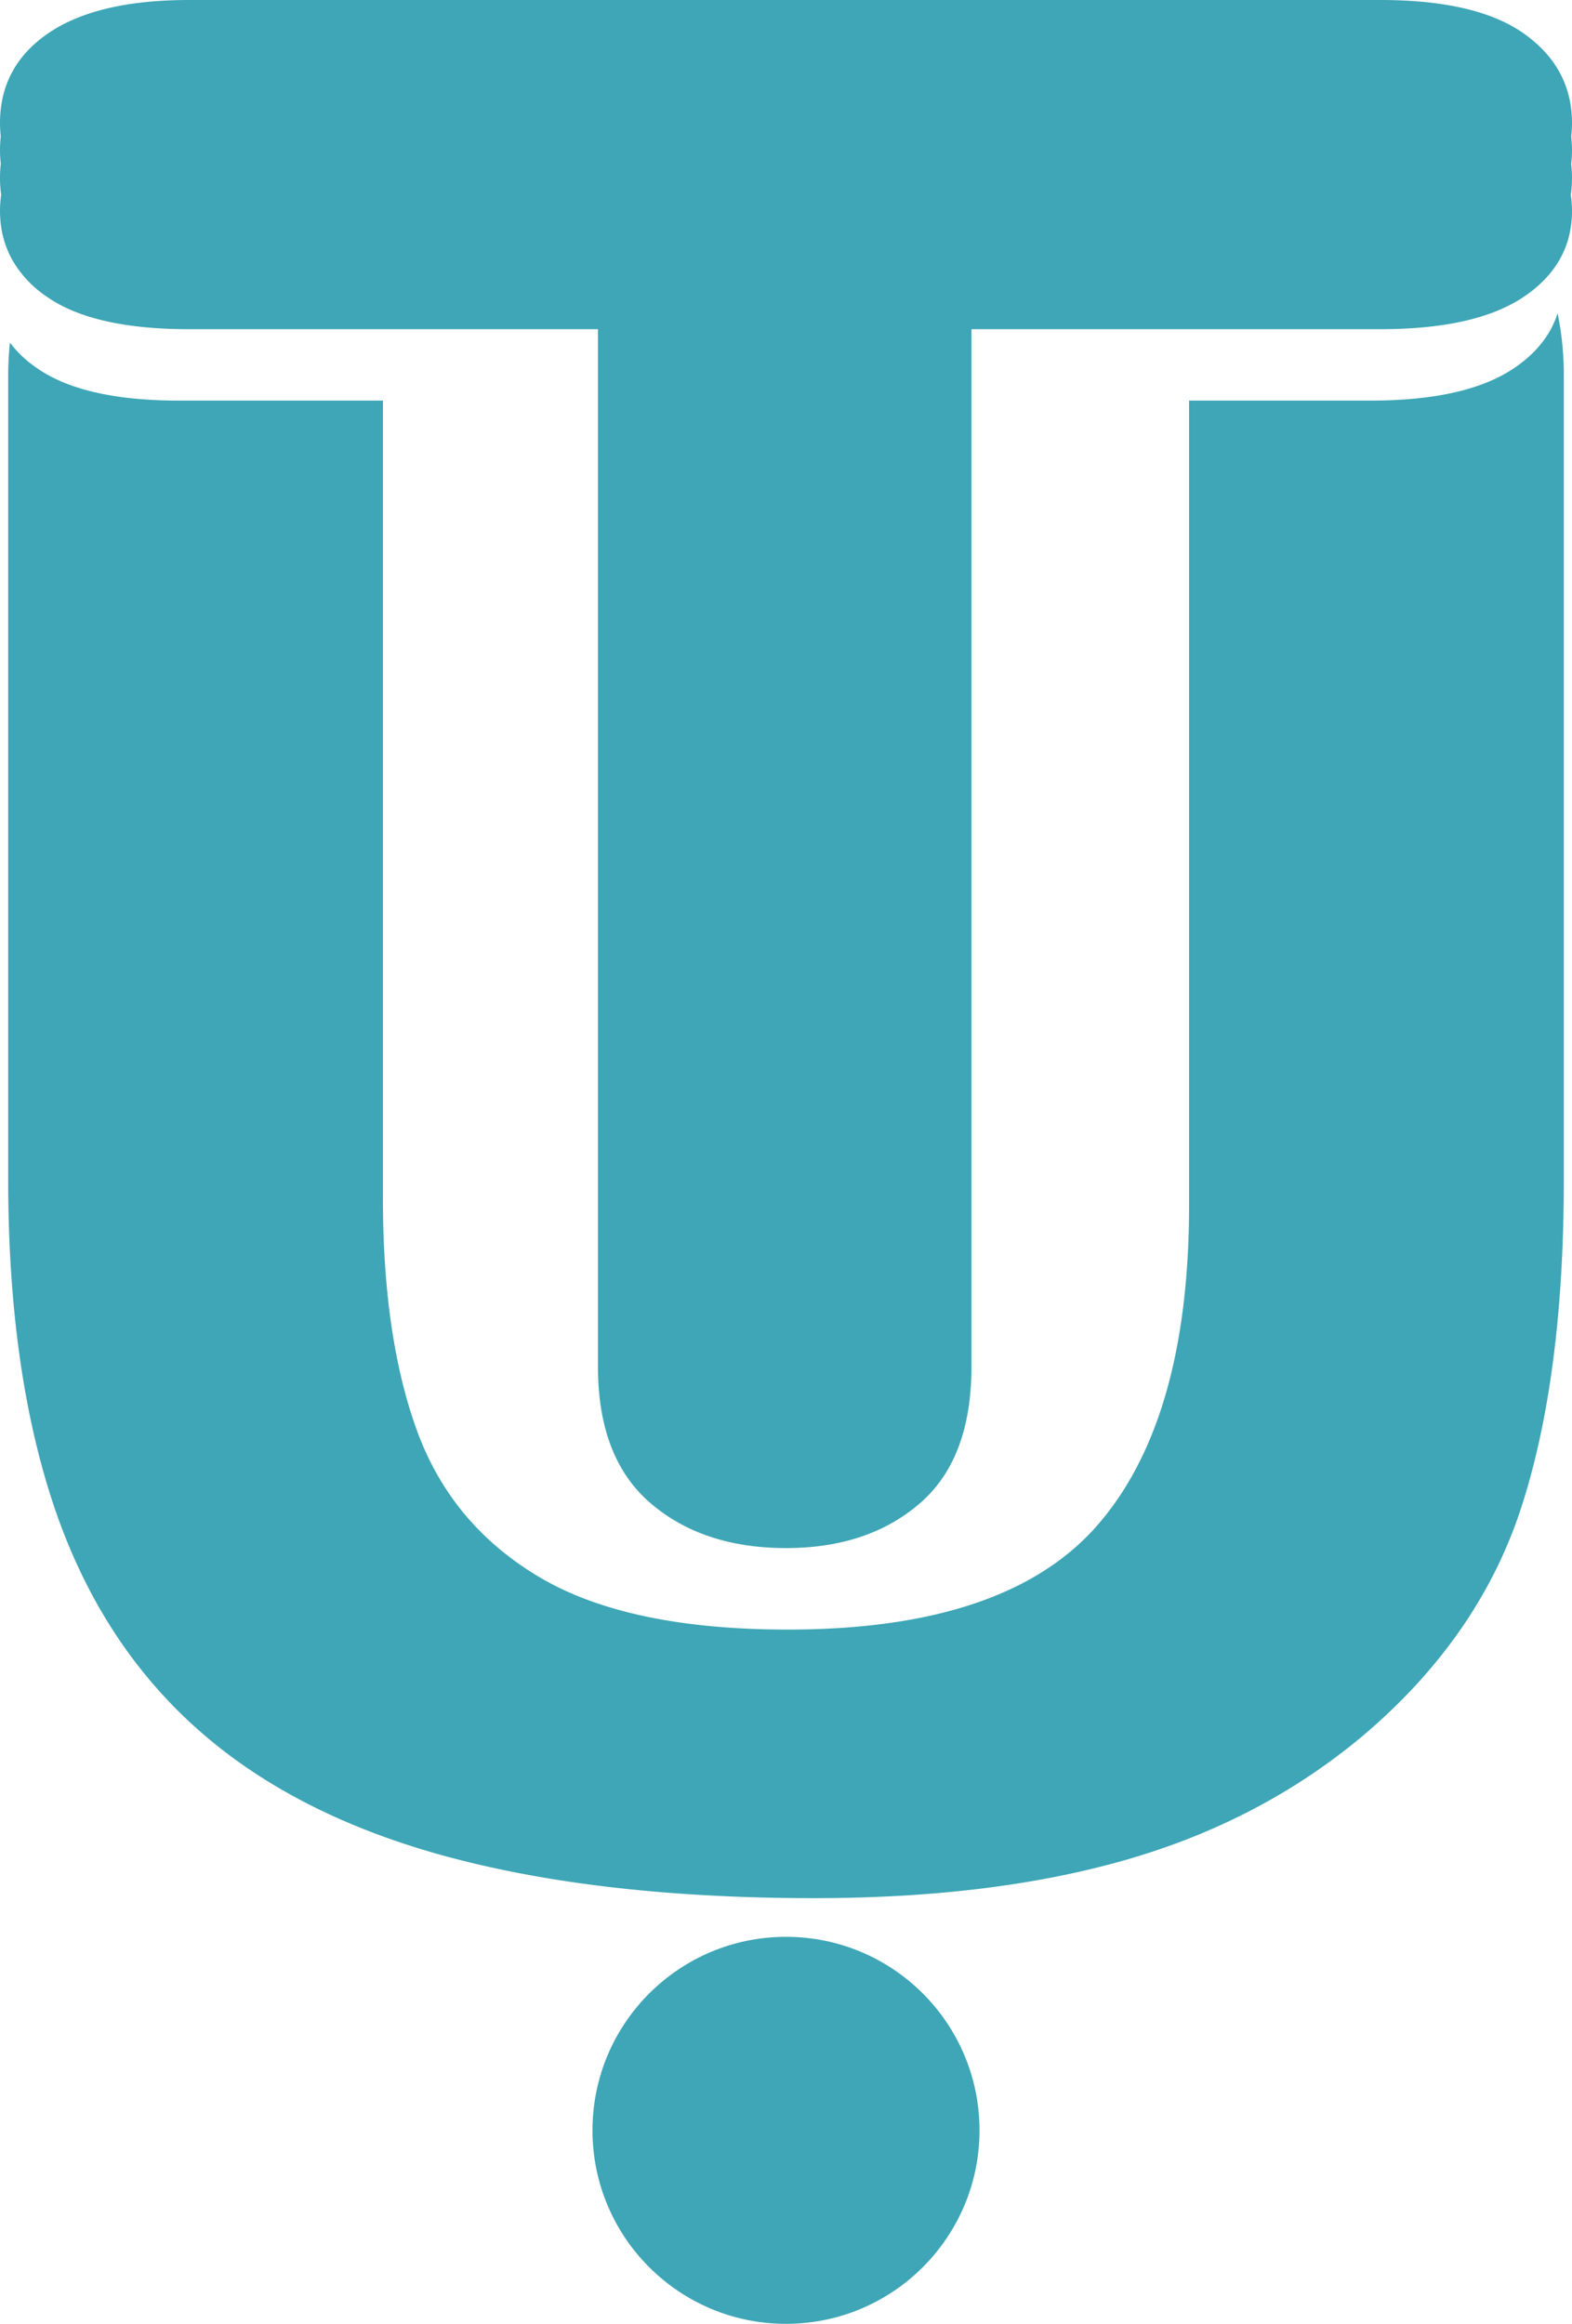
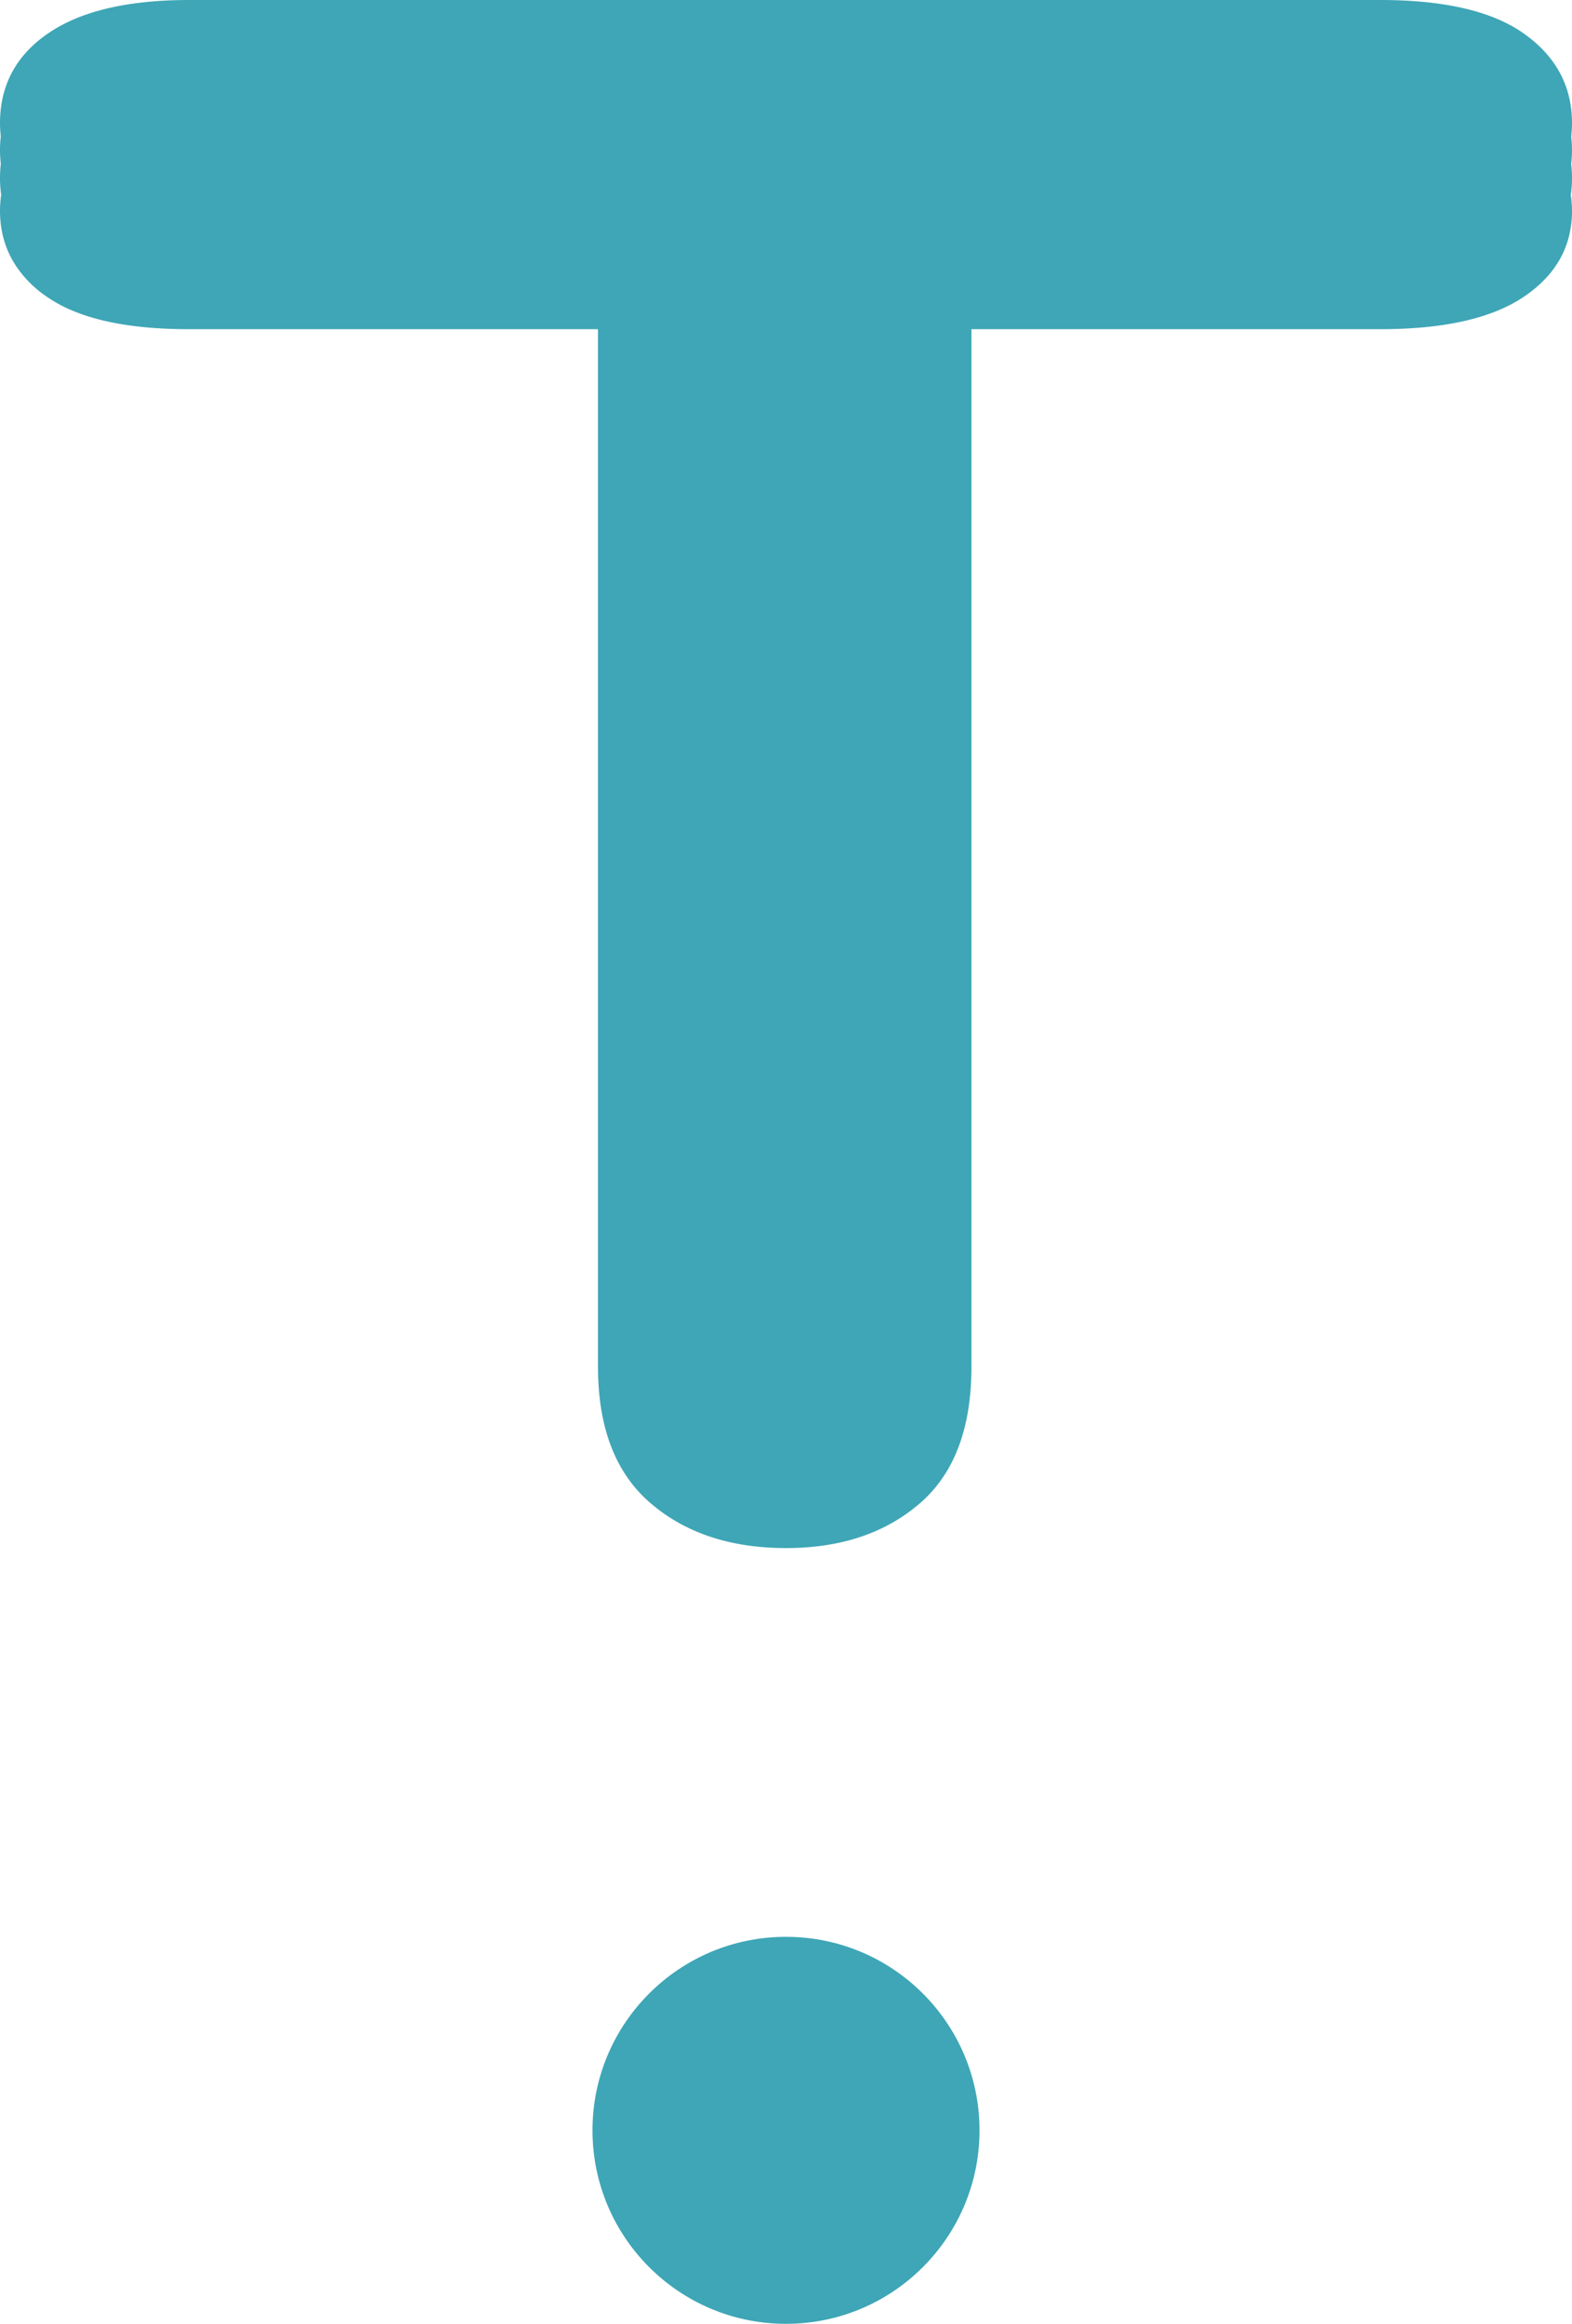
<svg xmlns="http://www.w3.org/2000/svg" viewBox="0 0 764.928 1130.792">
  <defs>
    <style>.a{fill:#3EA6B6;}</style>
  </defs>
-   <path class="a" d="M760.947,183.82V574.223q0,95.266-20.577,158.929-20.557,63.681-77.658,111.863-49.159,40.999-114.203,59.806-65.064,18.827-152.256,18.826-103.725,0-178.617-20.187Q142.701,883.216,95.469,840.856,48.196,798.497,26.068,732.32q-22.065-66.176-22.086-158.097V183.82a160.167,160.167,0,0,1,.838-17.125A55.022,55.022,0,0,0,17.937,179.094q22.694,15.878,69.36,15.84h99.032V583.07q0,68.161,16.848,113.828,16.91,45.648,59.888,70.883,42.936,25.178,120.322,25.177,106.806,0,150.999-51.225,44.194-51.206,44.215-155.337V194.934h88.219q46.645,0,69.989-15.84,16.093-10.888,21.122-26.69A151.727,151.727,0,0,1,760.947,183.82Z" />
  <path class="a" d="M764.537,66.428a57.369,57.369,0,0,0,.391-6.472q0-26.823-23.05-43.36Q718.87-0,671.596,0H92.075Q47.253,0,23.637,16.089,0,32.16,0,59.956a58.482,58.482,0,0,0,.379,6.385A60.44,60.44,0,0,0,0,73.153a58.432,58.432,0,0,0,.396,6.55A60.34,60.34,0,0,0,0,86.617a57.778,57.778,0,0,0,.573,8.18A55.838,55.838,0,0,0,0,102.497q0,16.842,9.597,29.449a55.021,55.021,0,0,0,13.118,12.4q22.694,15.878,69.36,15.84h198.902V665.063q0,44.354,25.481,66.306,25.46,21.914,66.007,21.933,39.856,0,65.043-21.699,25.209-21.68,25.188-66.54V160.186h198.902q46.645,0,69.989-15.84,16.093-10.887,21.122-26.69a50.751,50.751,0,0,0,2.221-15.159,53.854,53.854,0,0,0-.59-7.642,56.828,56.828,0,0,0,.59-8.238,58.117,58.117,0,0,0-.409-6.827,57.363,57.363,0,0,0,.409-6.638A58.245,58.245,0,0,0,764.537,66.428Z" />
  <circle class="a" cx="382.464" cy="1036.63" r="94.162" />
</svg>